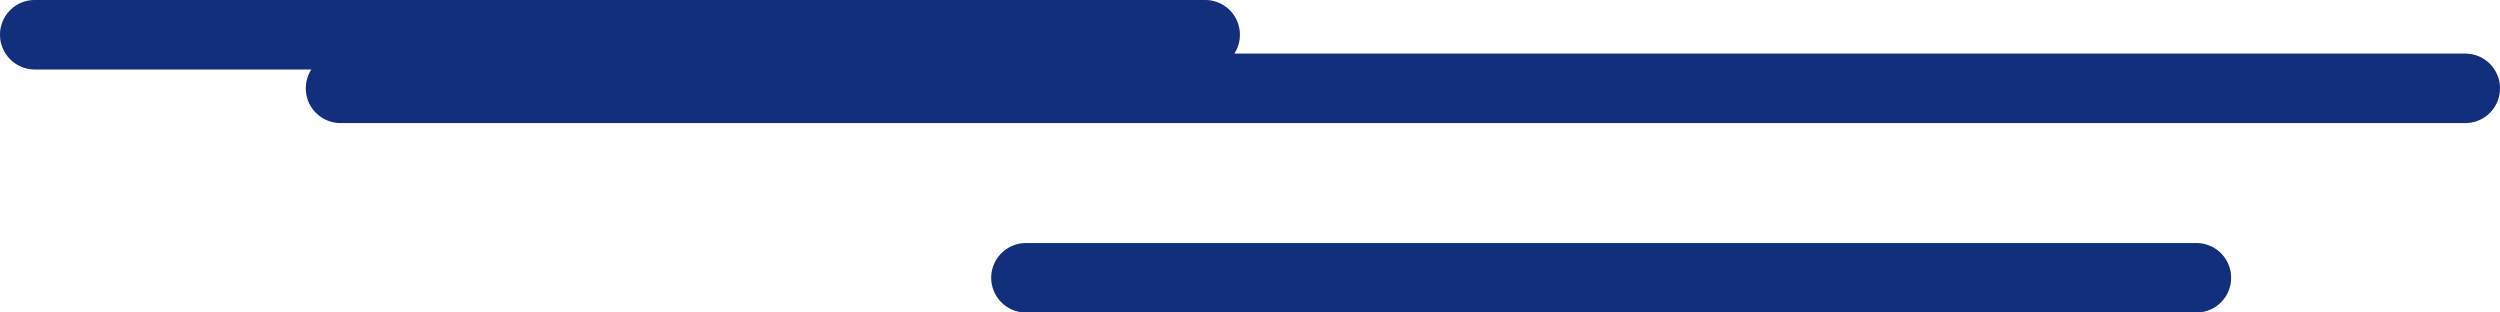
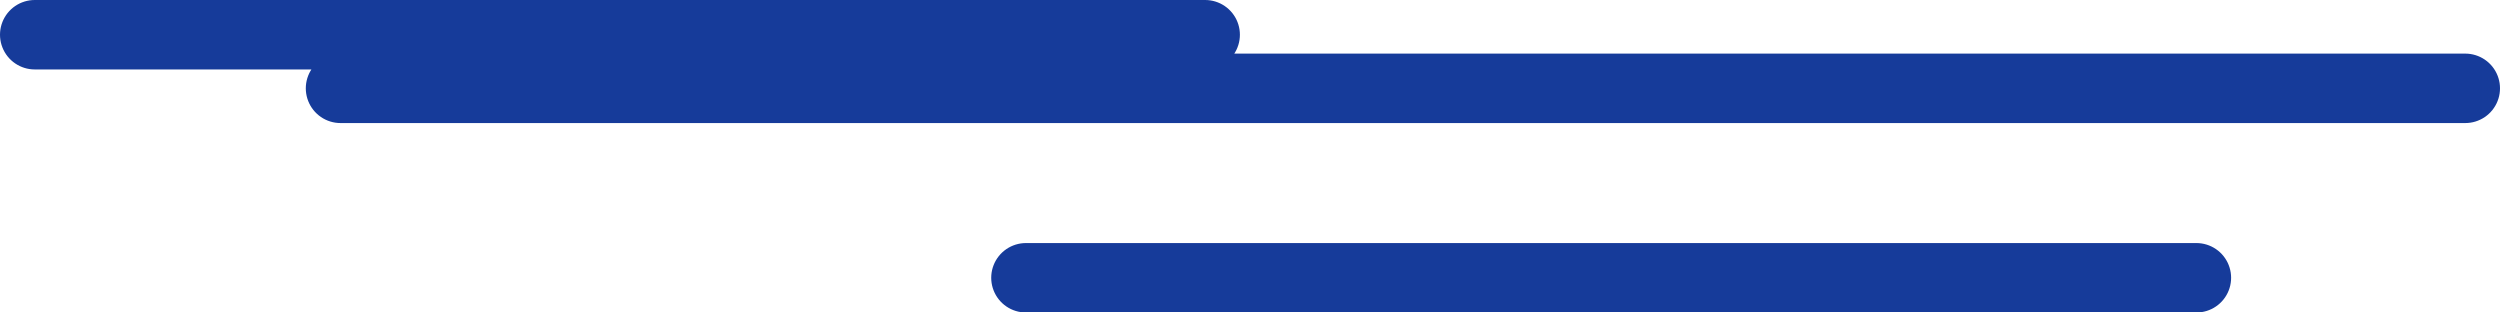
<svg xmlns="http://www.w3.org/2000/svg" width="72" height="9" viewBox="0 0 72 9" fill="none">
  <path d="M34.709 1H1M71 2.544H9.807M63.256 8H29.547" stroke="#163B9A" stroke-width="2" stroke-miterlimit="10" stroke-linecap="round" />
-   <path d="M34.709 1H1M71 2.544H9.807M63.256 8H29.547" stroke="black" stroke-opacity="0.2" stroke-width="2" stroke-miterlimit="10" stroke-linecap="round" />
</svg>